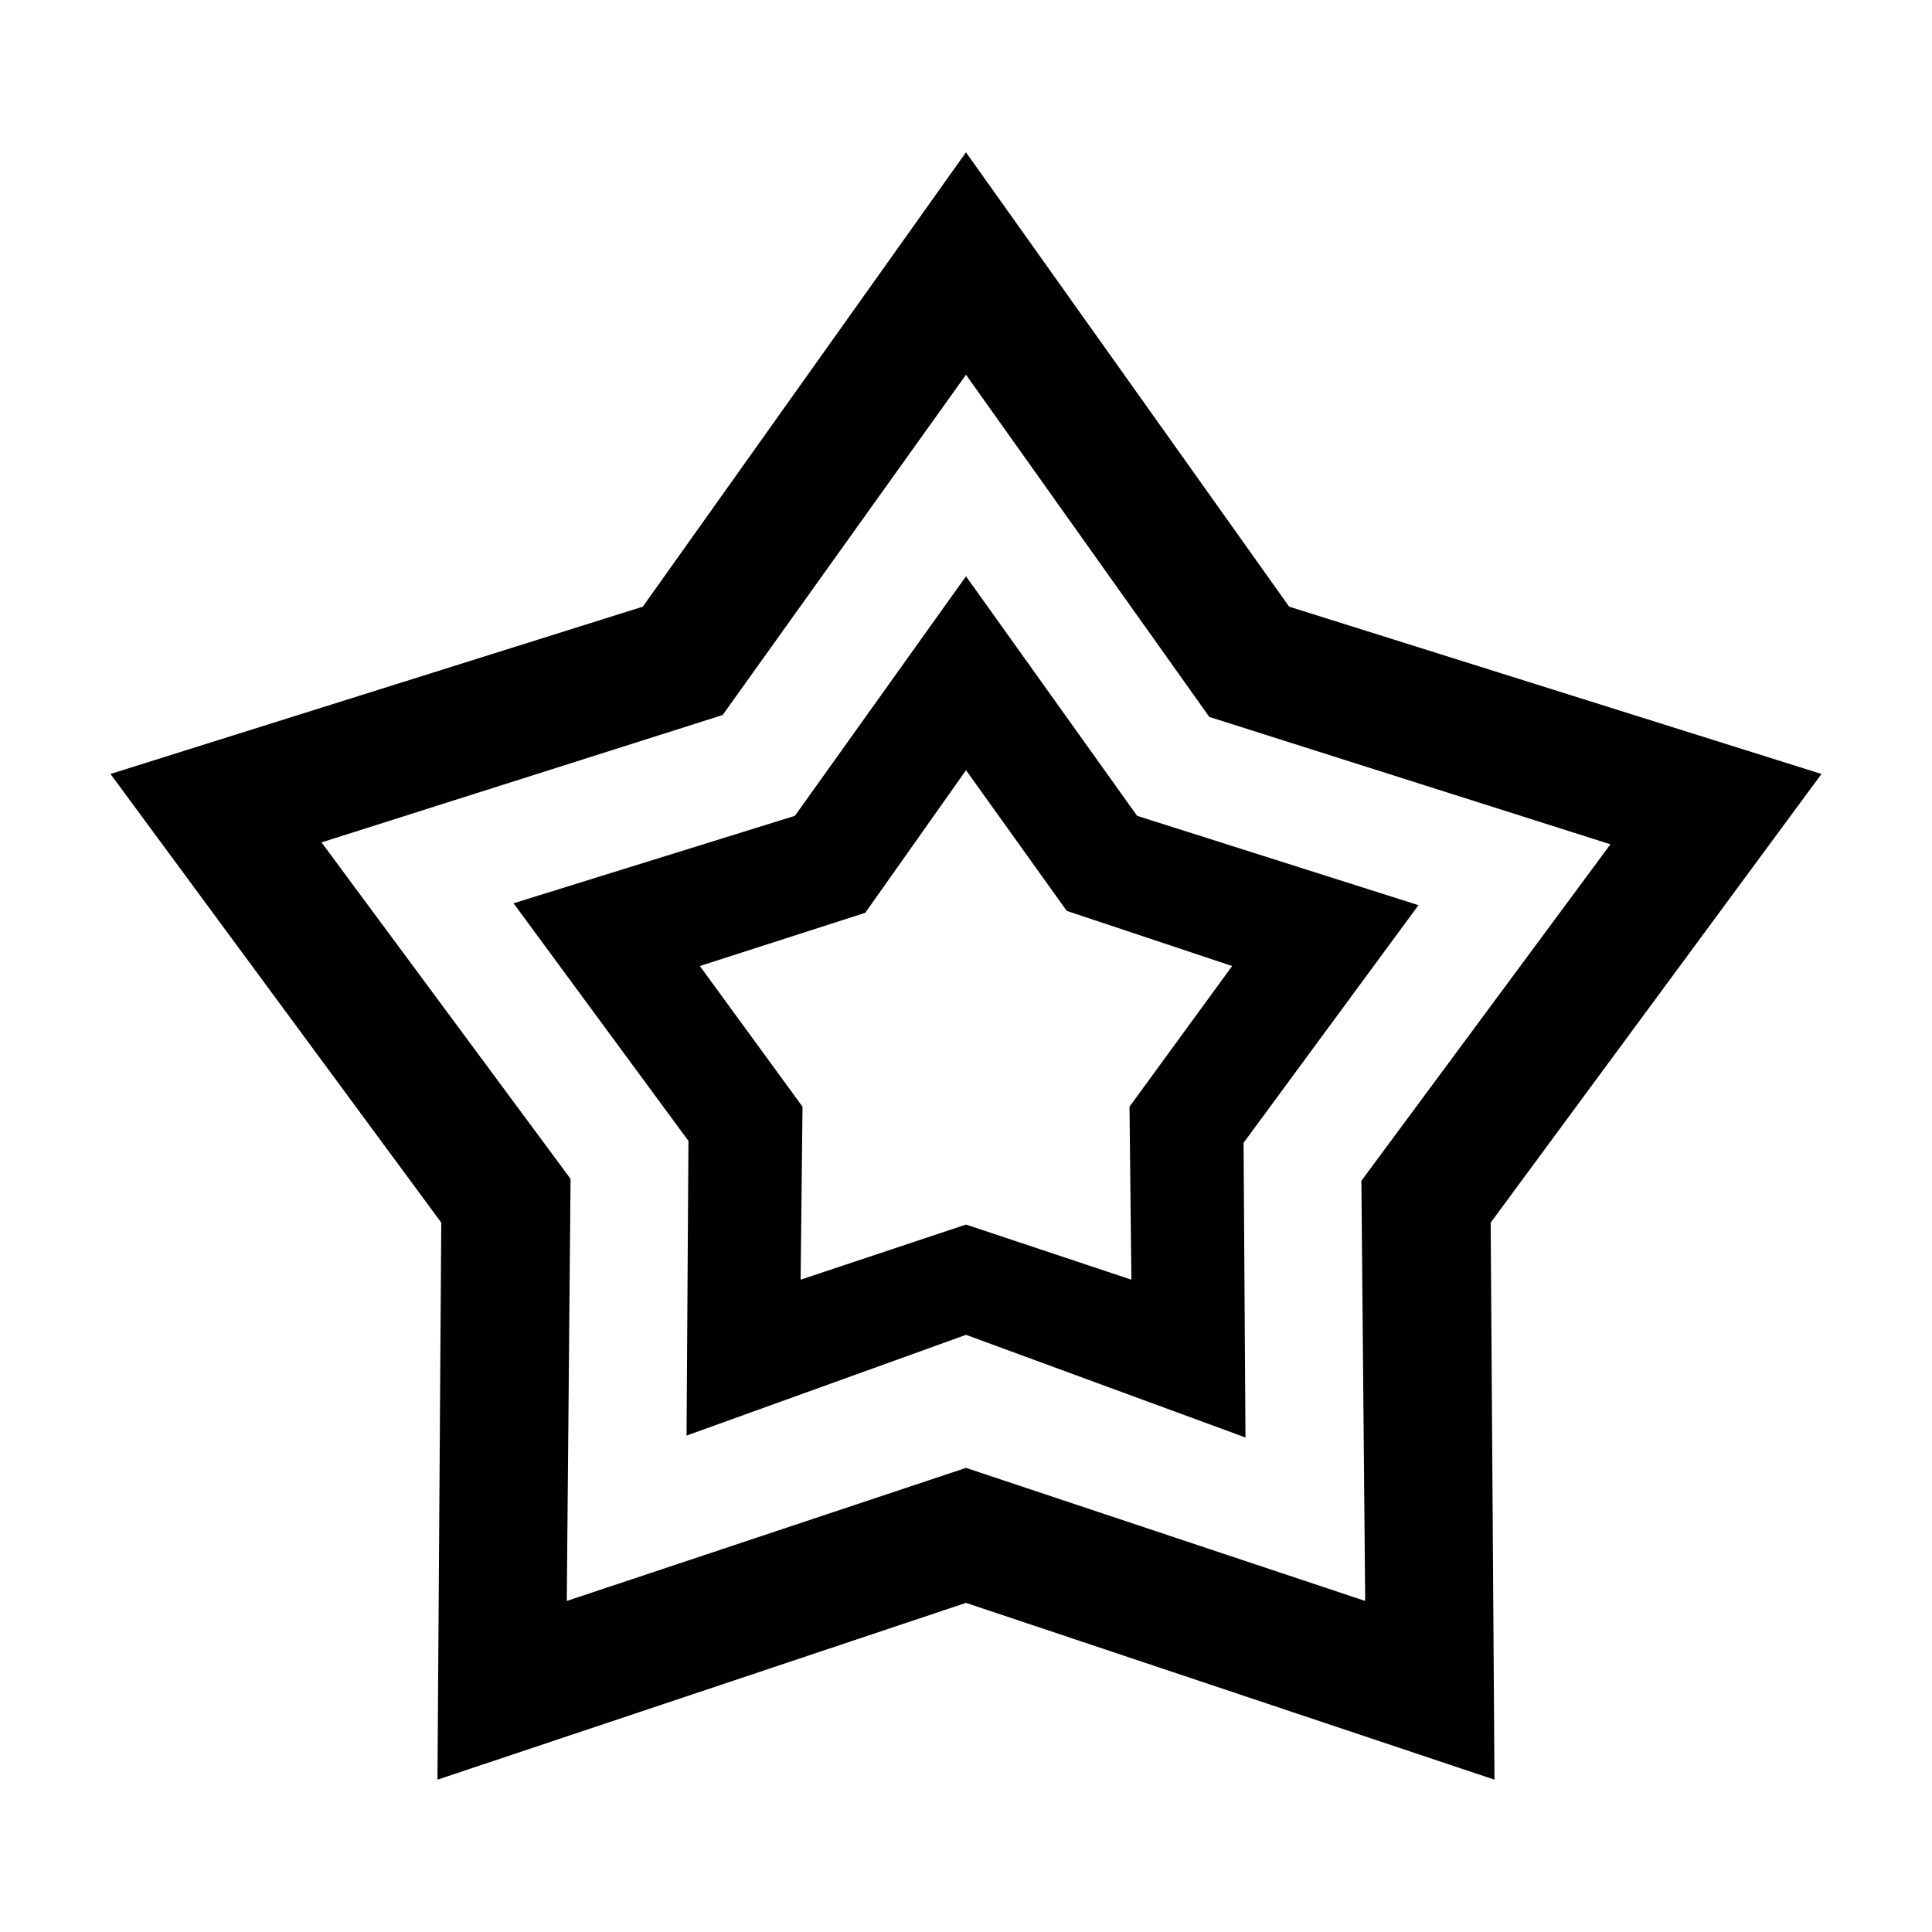
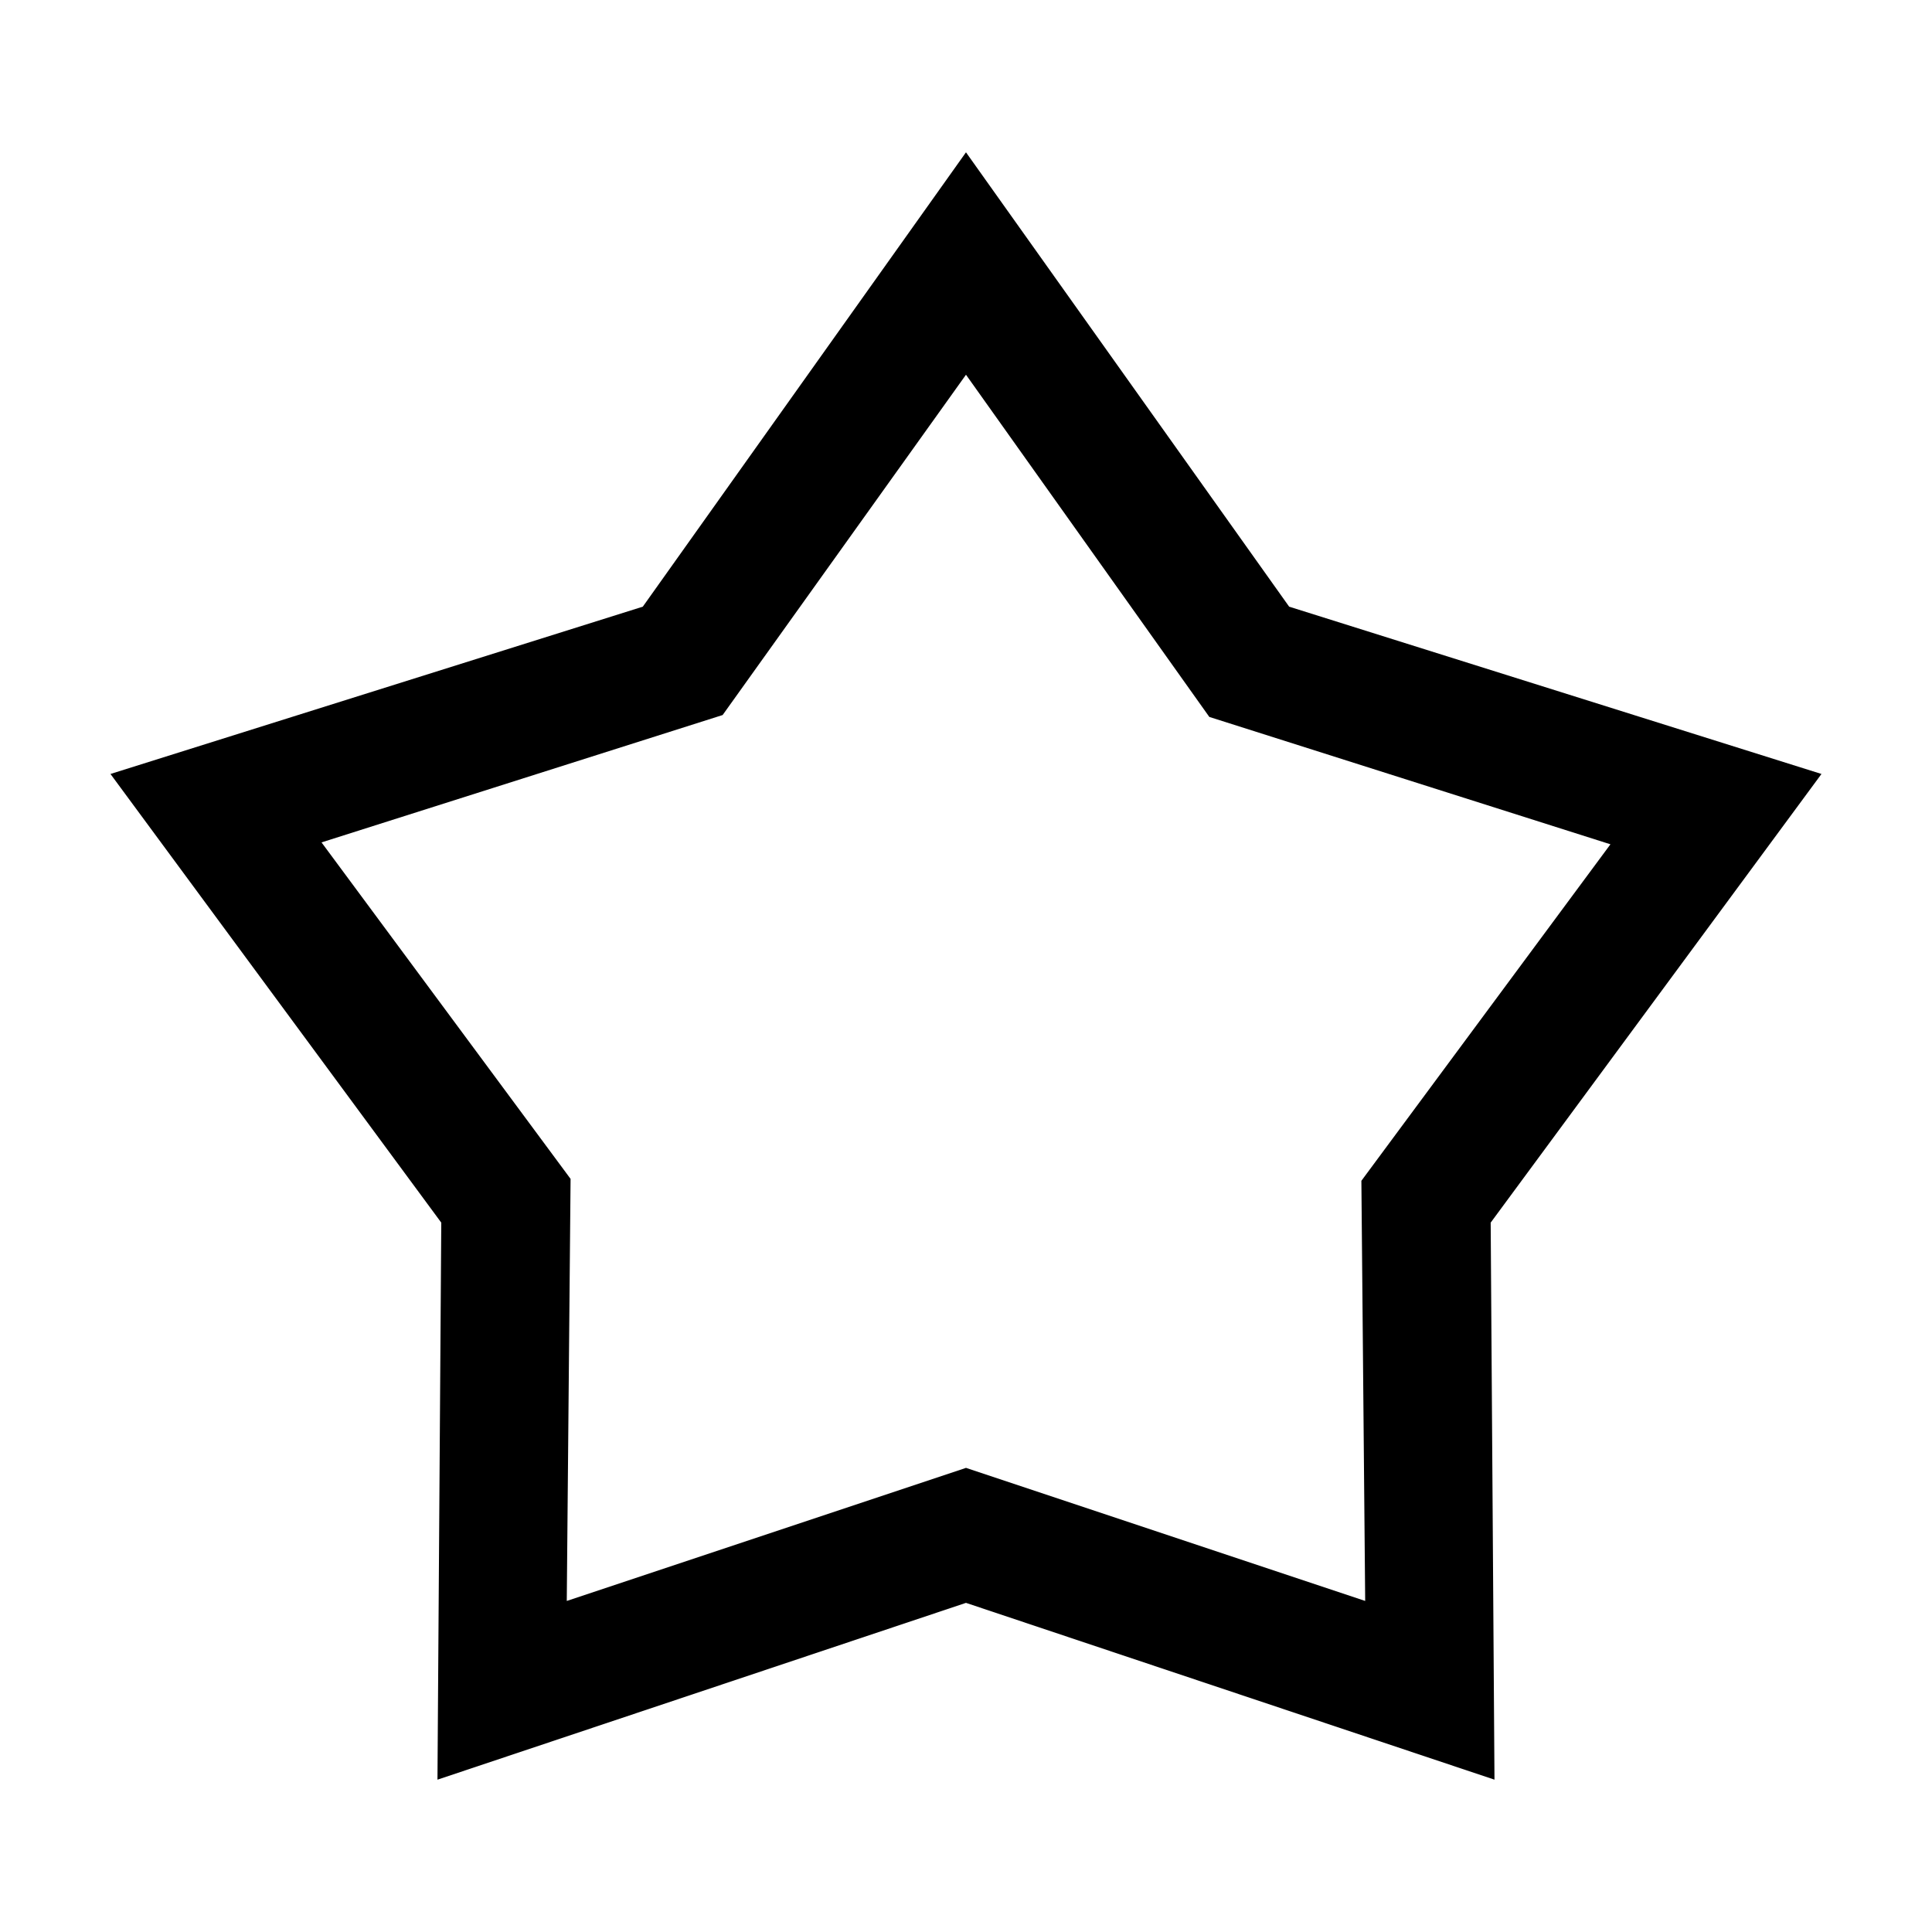
<svg xmlns="http://www.w3.org/2000/svg" fill="#000000" width="800px" height="800px" version="1.1" viewBox="144 144 512 512">
  <g>
-     <path d="m519.91 383.88-74.566-23.676-45.344-63.48-45.344 63.48-74.562 23.176 46.352 62.977-0.504 78.09 74.062-26.703 74.059 27.207-0.504-78.09zm-76.078 99.254-43.828-14.613-43.832 14.609 0.504-45.848-27.207-37.277 43.832-14.105 26.703-37.785 26.703 37.281 43.828 14.609-27.207 37.281z" />
    <path d="m626.71 349.11-141.07-44.336-85.645-120.41-85.648 120.41-141.07 44.336 87.664 118.9-1.008 147.62 140.06-46.855 140.06 46.855-1.008-147.62zm-226.71 183.89-105.8 35.266 1.008-111.85-66-89.172 106.3-33.754 64.488-90.184 64.488 90.688 106.3 33.754-66.004 89.176 1.008 111.34z" />
  </g>
</svg>